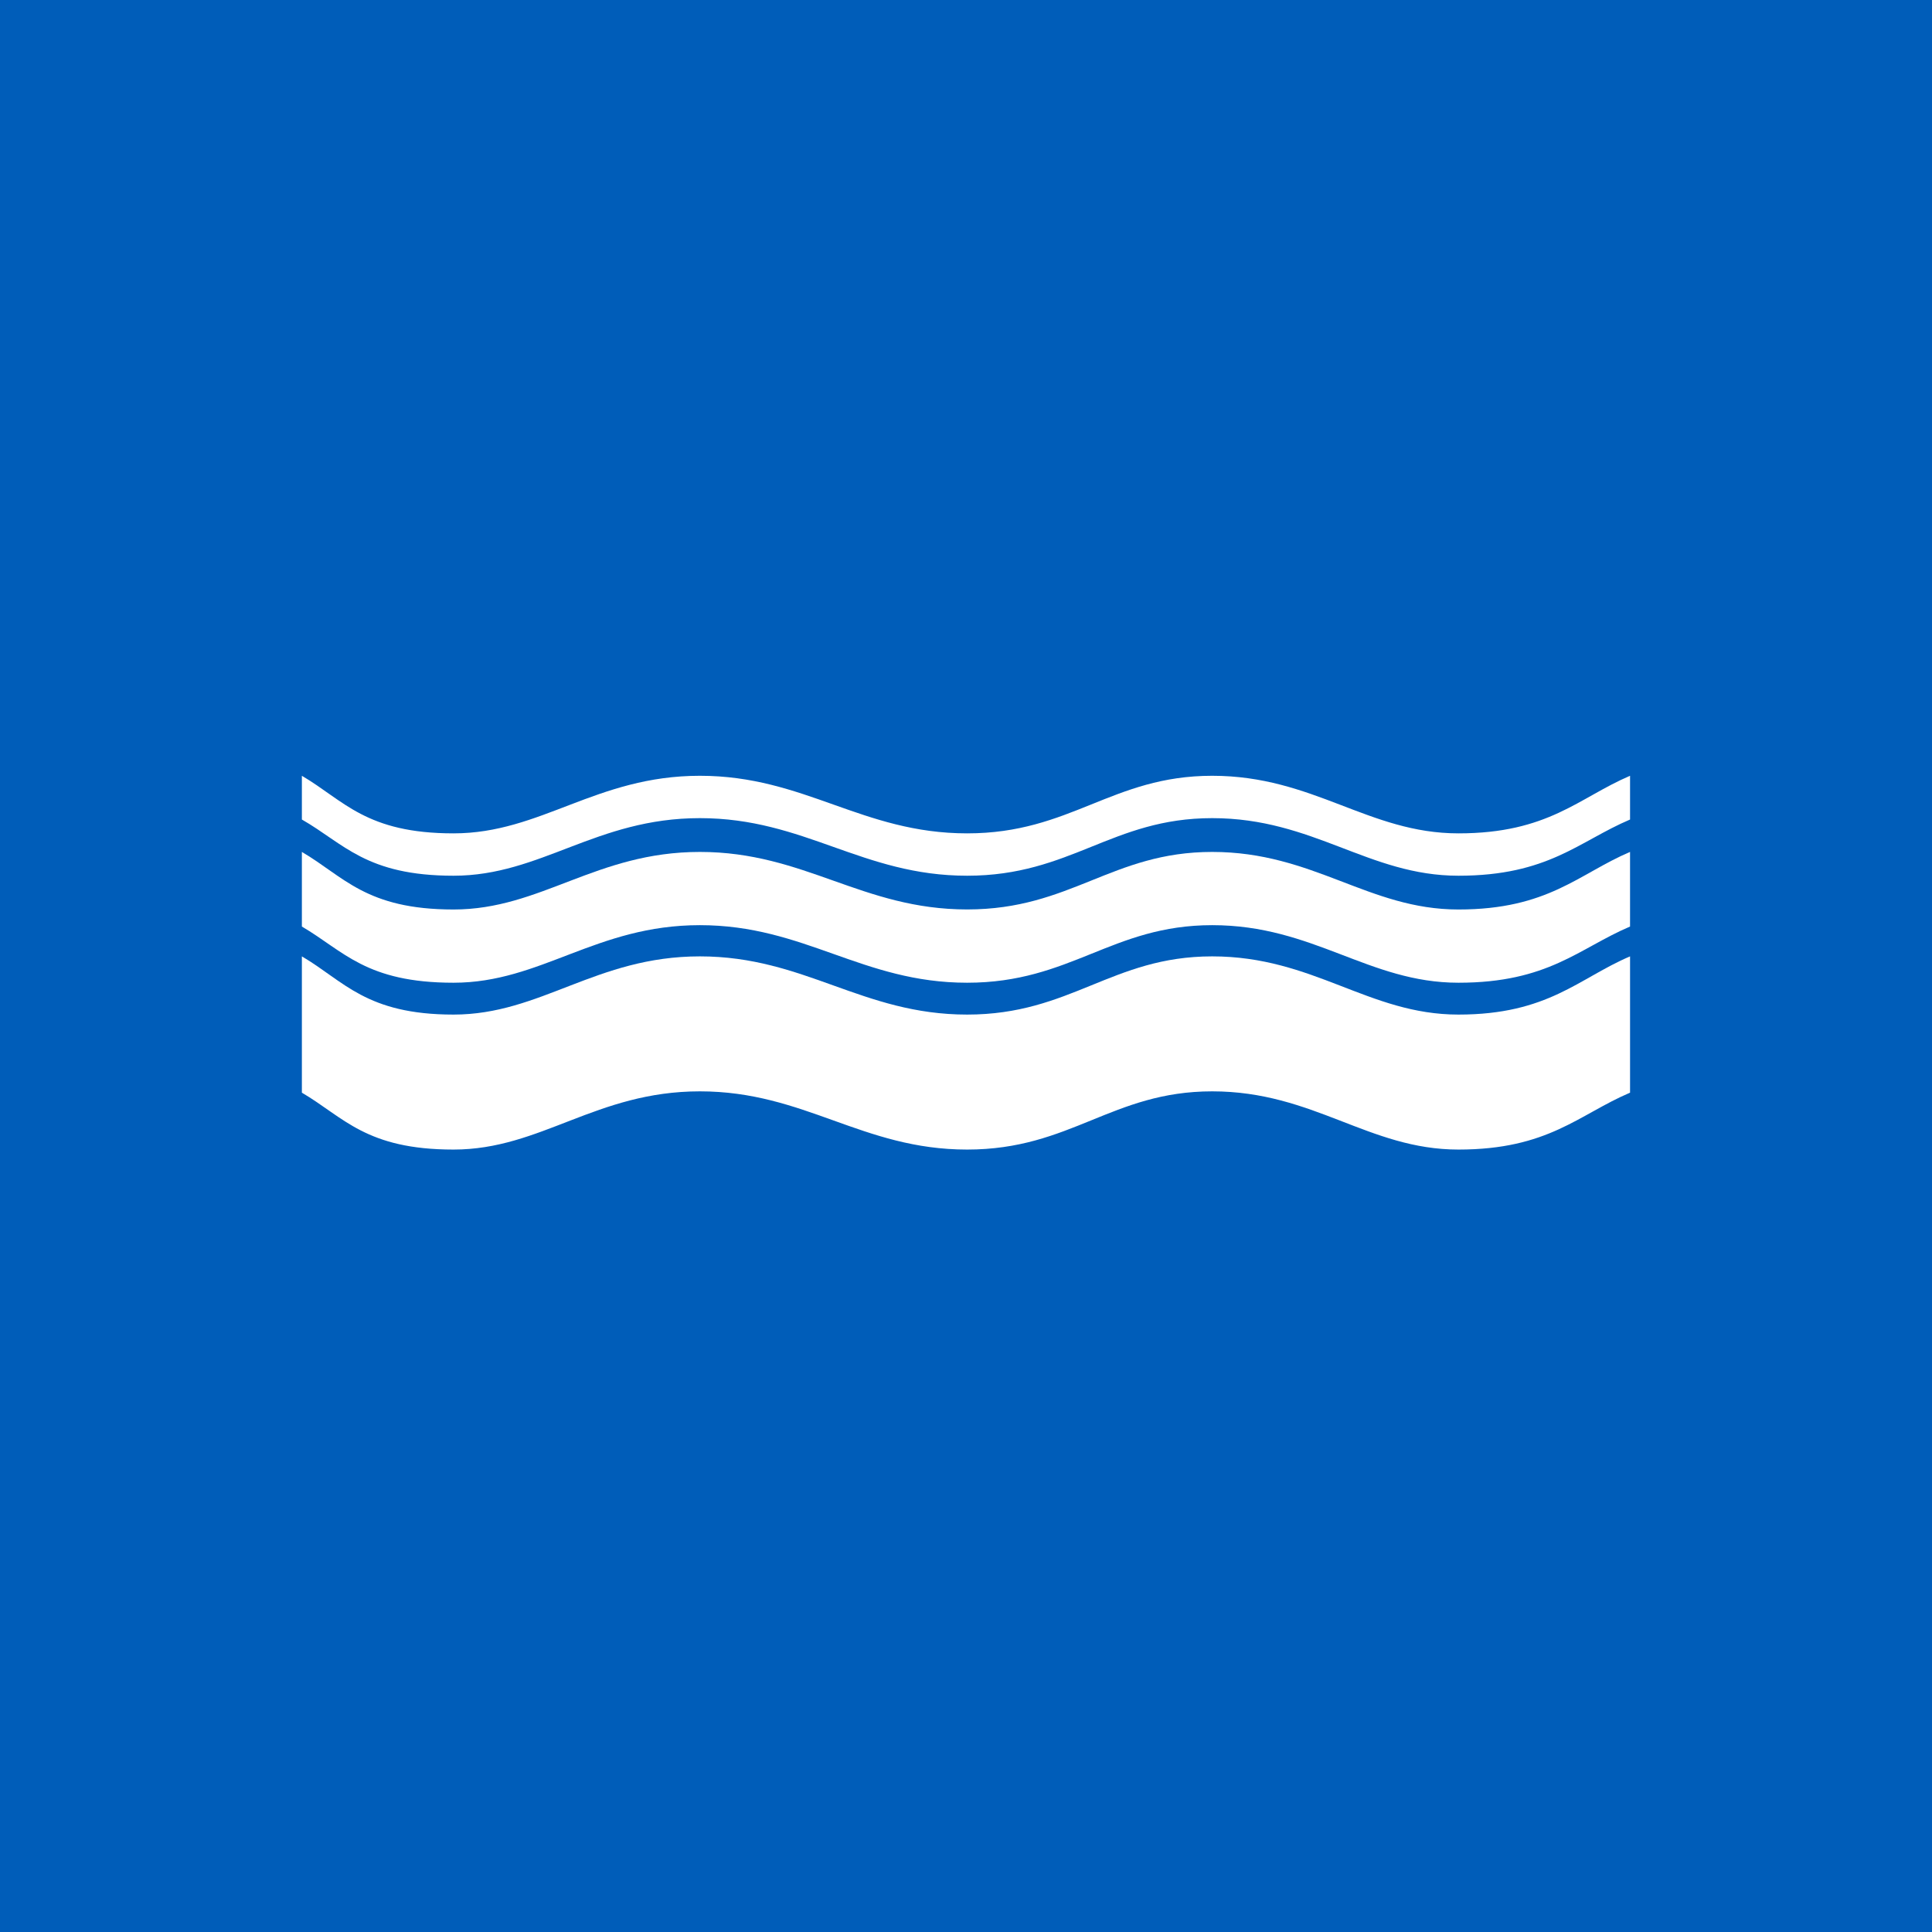
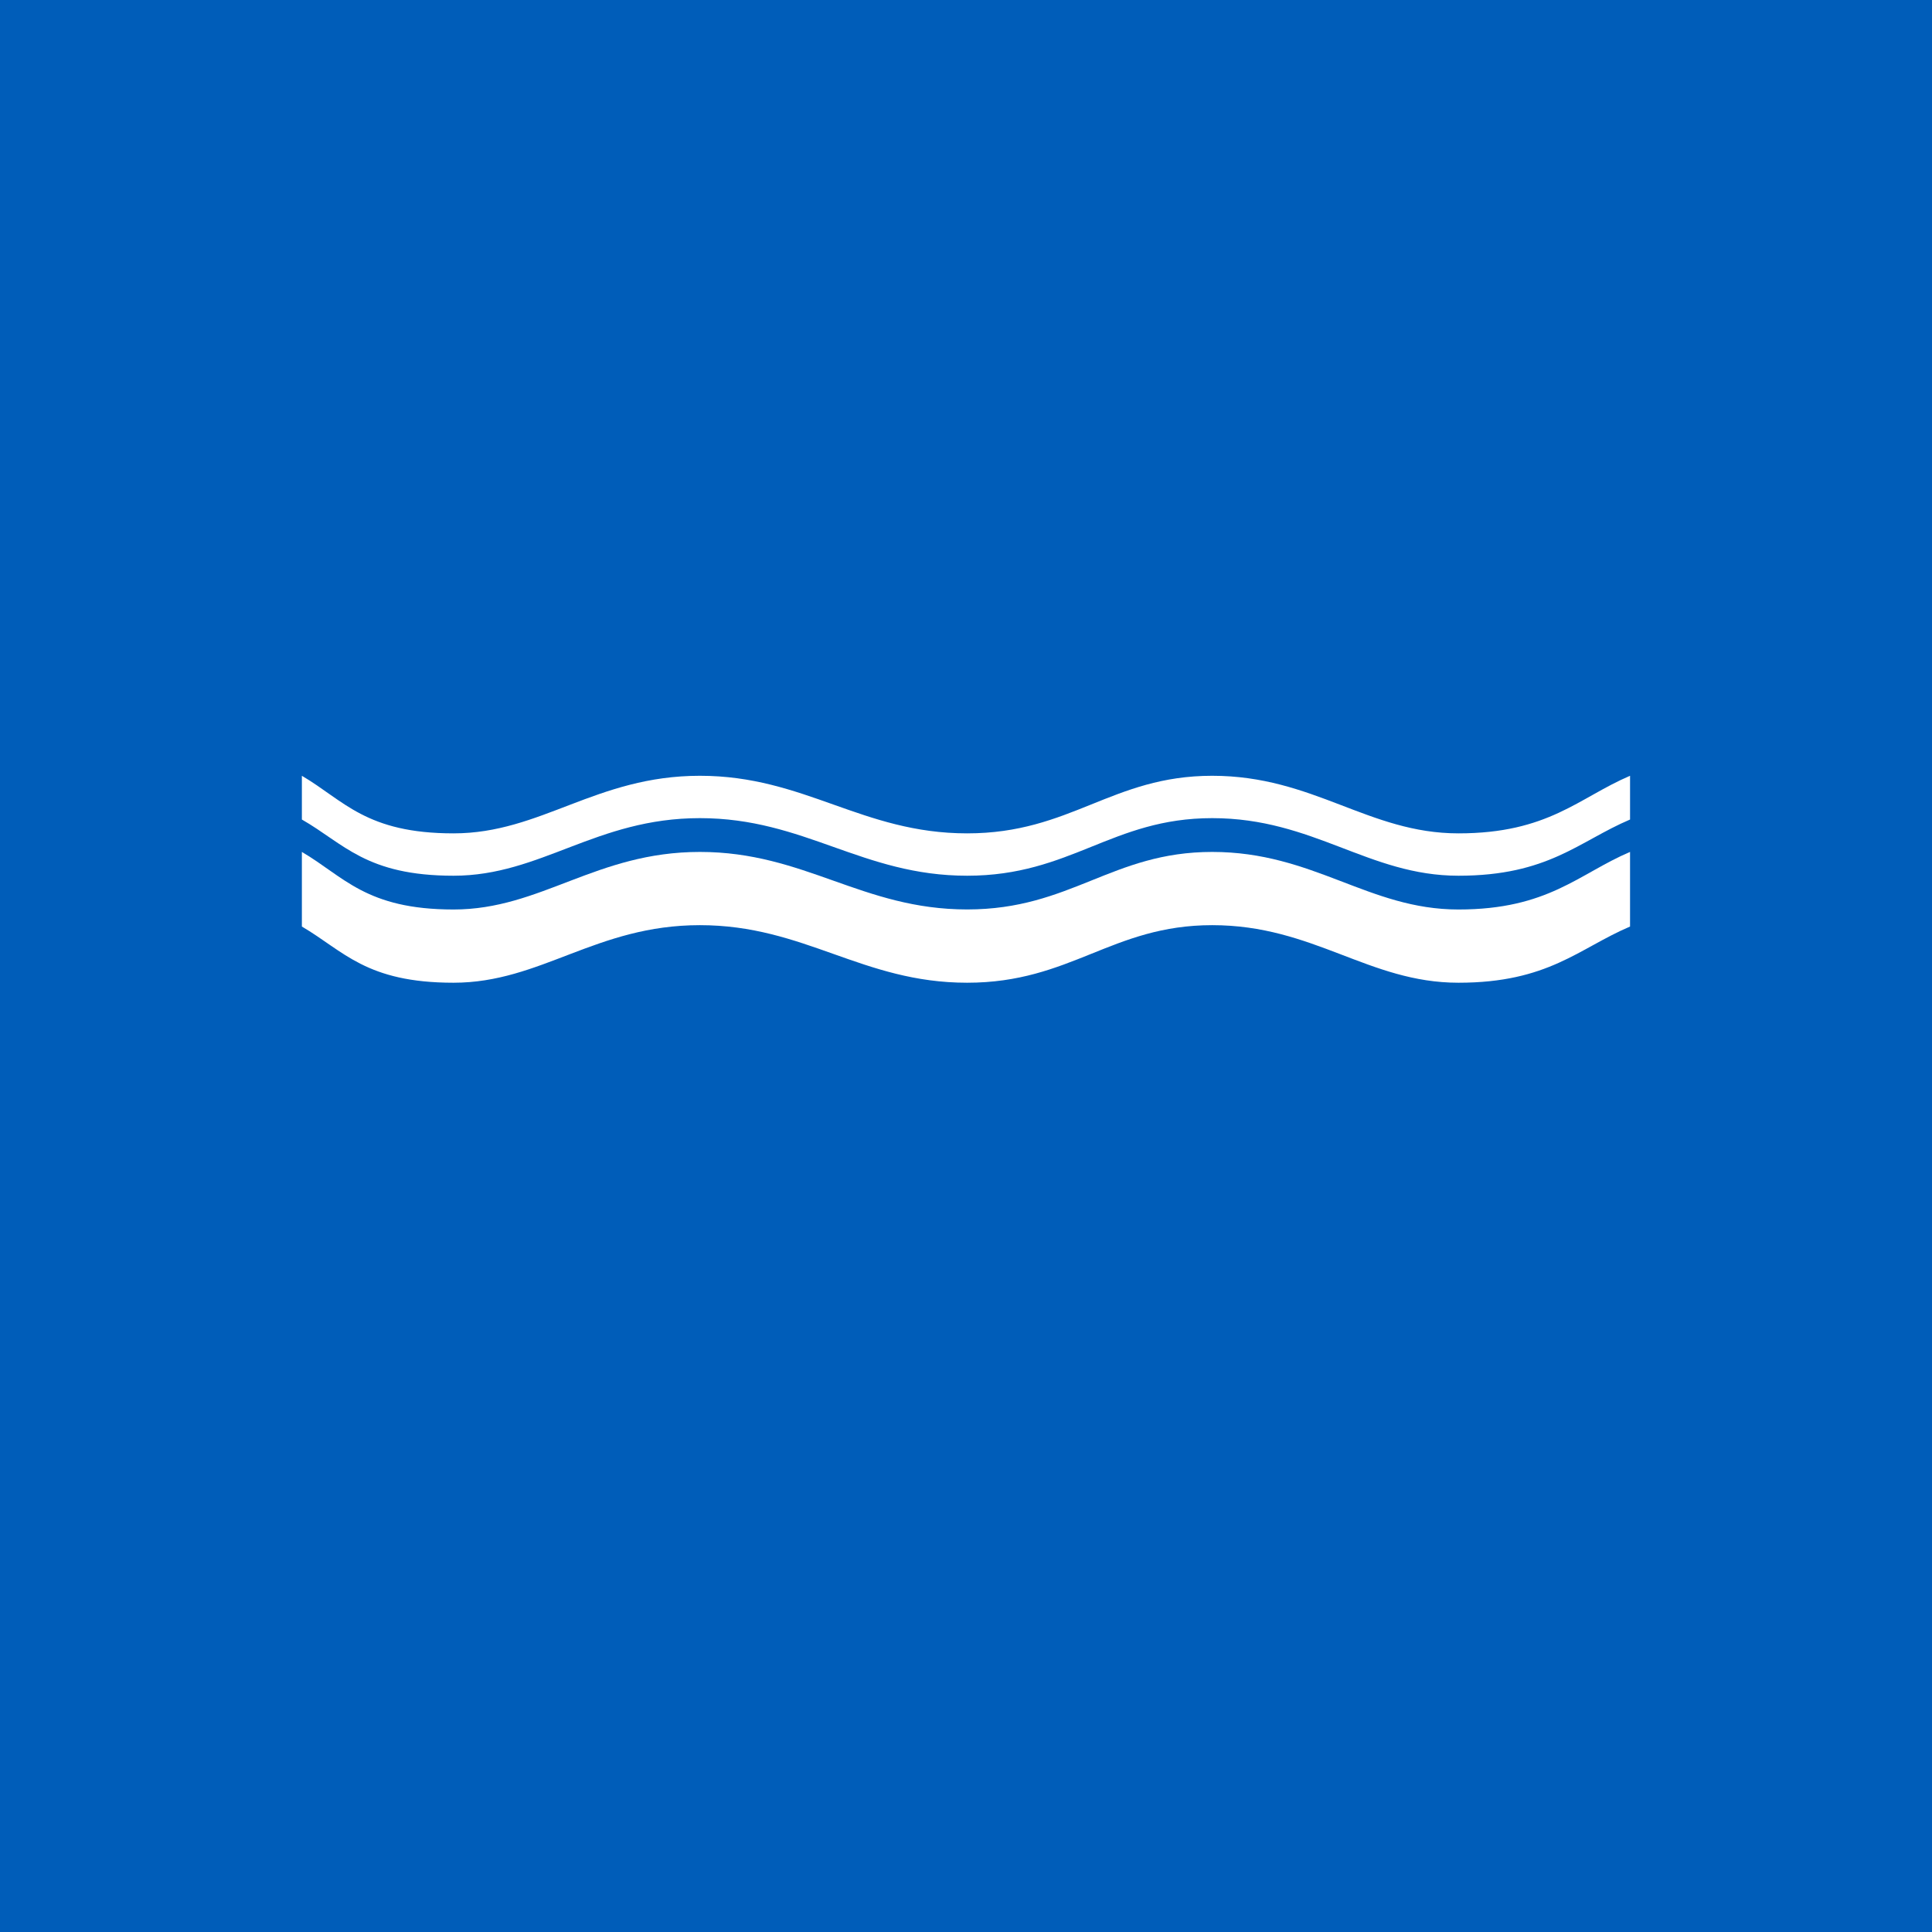
<svg xmlns="http://www.w3.org/2000/svg" width="800" height="800">
  <path fill="#005DB9" d="M0 0h800v800H0Z" />
  <g fill="#fff" fill-rule="evenodd">
-     <path d="M125 396.014c17.397 10.195 26.583 24.103 62.81 24.103s58.963-24.103 101.989-24.103c43.46 0 67.164 24.103 110.674 24.103 43.006 0 59.903-24.103 101.47-24.103 42.028 0 64.753 24.103 101.958 24.103s49.774-15.044 71.071-24.103v56.437c-21.293 9.071-33.832 23.56-71.067 23.56s-59.93-24.107-101.959-24.107c-41.566 0-58.463 24.107-101.47 24.107-43.513 0-67.212-24.107-110.673-24.107-43.026 0-65.724 24.107-101.99 24.107-36.264 0-45.416-13.341-62.813-23.56Z" />
    <path d="M125 352.766v30.894c17.397 10.203 26.583 23.267 62.81 23.267s58.963-23.837 101.989-23.837c43.46 0 67.164 23.837 110.674 23.837 43.006 0 59.903-23.837 101.47-23.837 42.028 0 64.753 23.837 101.958 23.837s49.77-14.181 71.067-23.267v-30.894c-21.293 9.063-33.832 23.837-71.067 23.837s-59.926-23.837-101.955-23.837c-41.581 0-58.463 23.818-101.454 23.818-43.53 0-67.228-23.818-110.69-23.818-43.025 0-65.723 23.837-101.988 23.837S142.397 362.95 125 352.766" />
    <path d="M125 321.234v18.114c17.397 9.941 26.583 23.271 62.81 23.271s58.967-23.845 101.993-23.845c43.46 0 67.163 23.845 110.674 23.845 43.006 0 59.903-23.845 101.47-23.845 42.028 0 64.753 23.845 101.958 23.845s49.77-14.208 71.067-23.27v-18.115c-21.293 9.097-33.832 23.845-71.067 23.845s-59.93-23.845-101.959-23.845c-41.581 0-58.463 23.845-101.454 23.845-43.53 0-67.228-23.845-110.69-23.845-43.025 0-65.727 23.845-101.992 23.845s-45.413-13.627-62.81-23.845" />
  </g>
</svg>